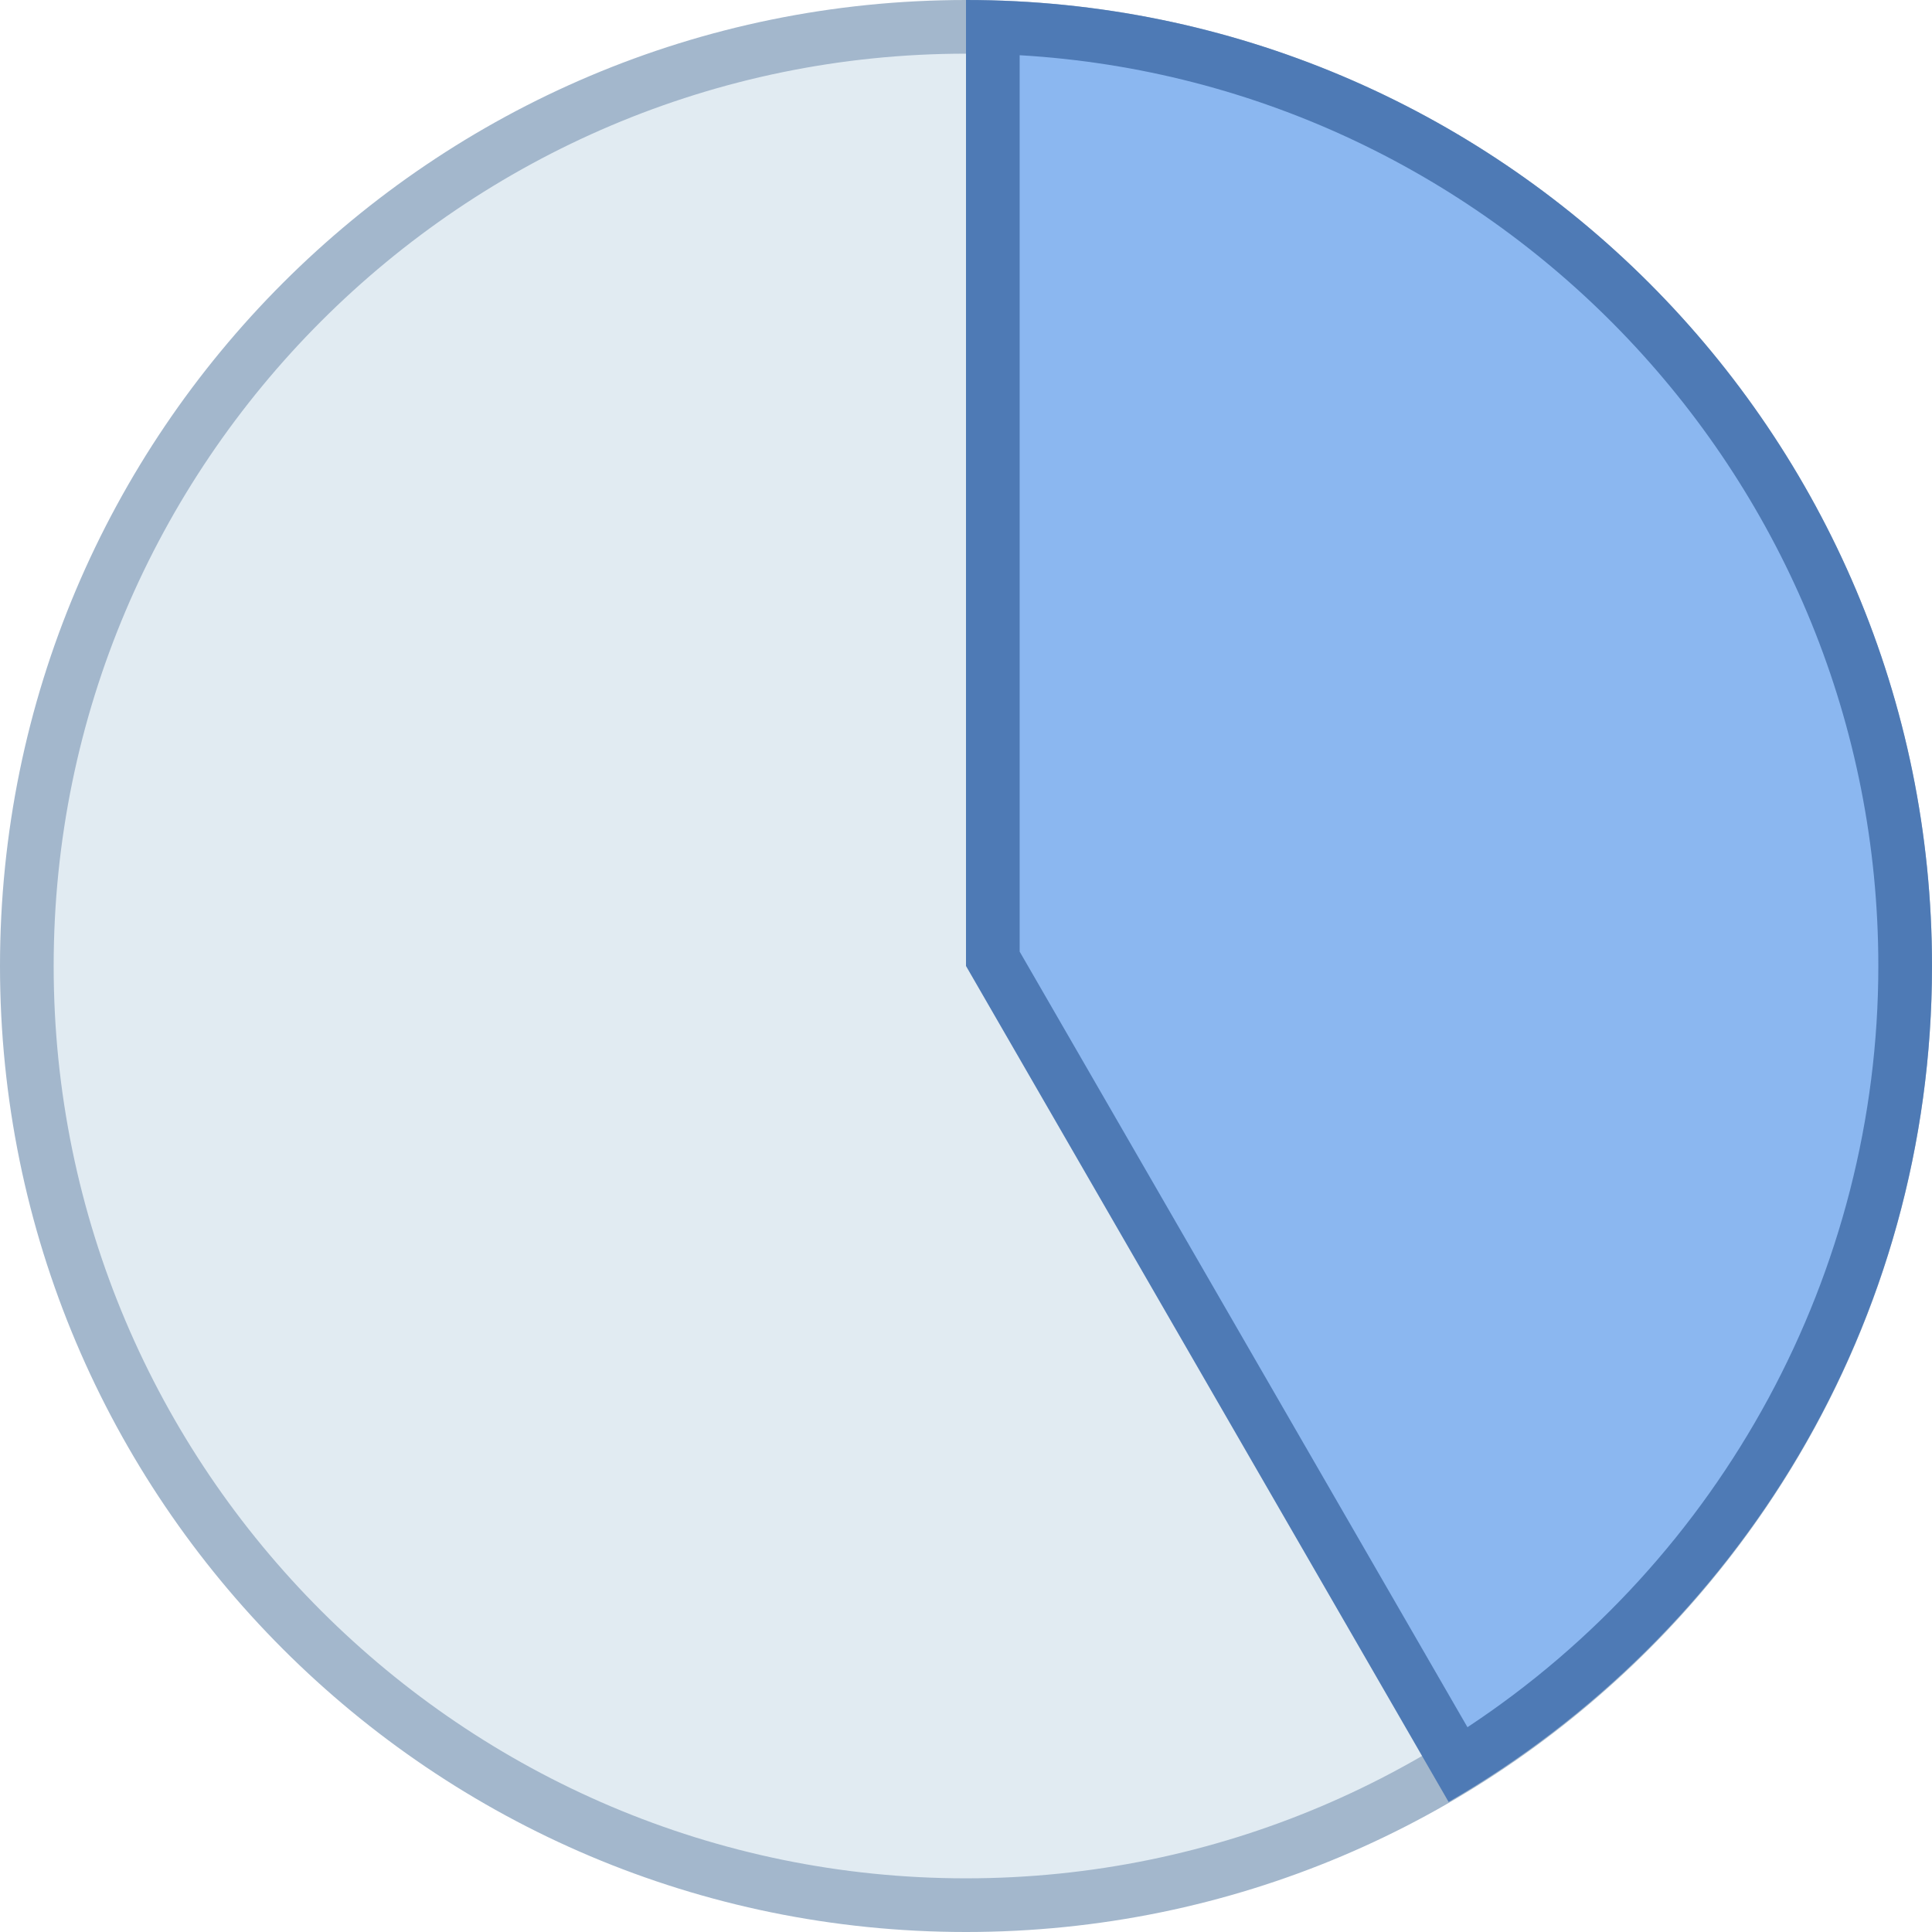
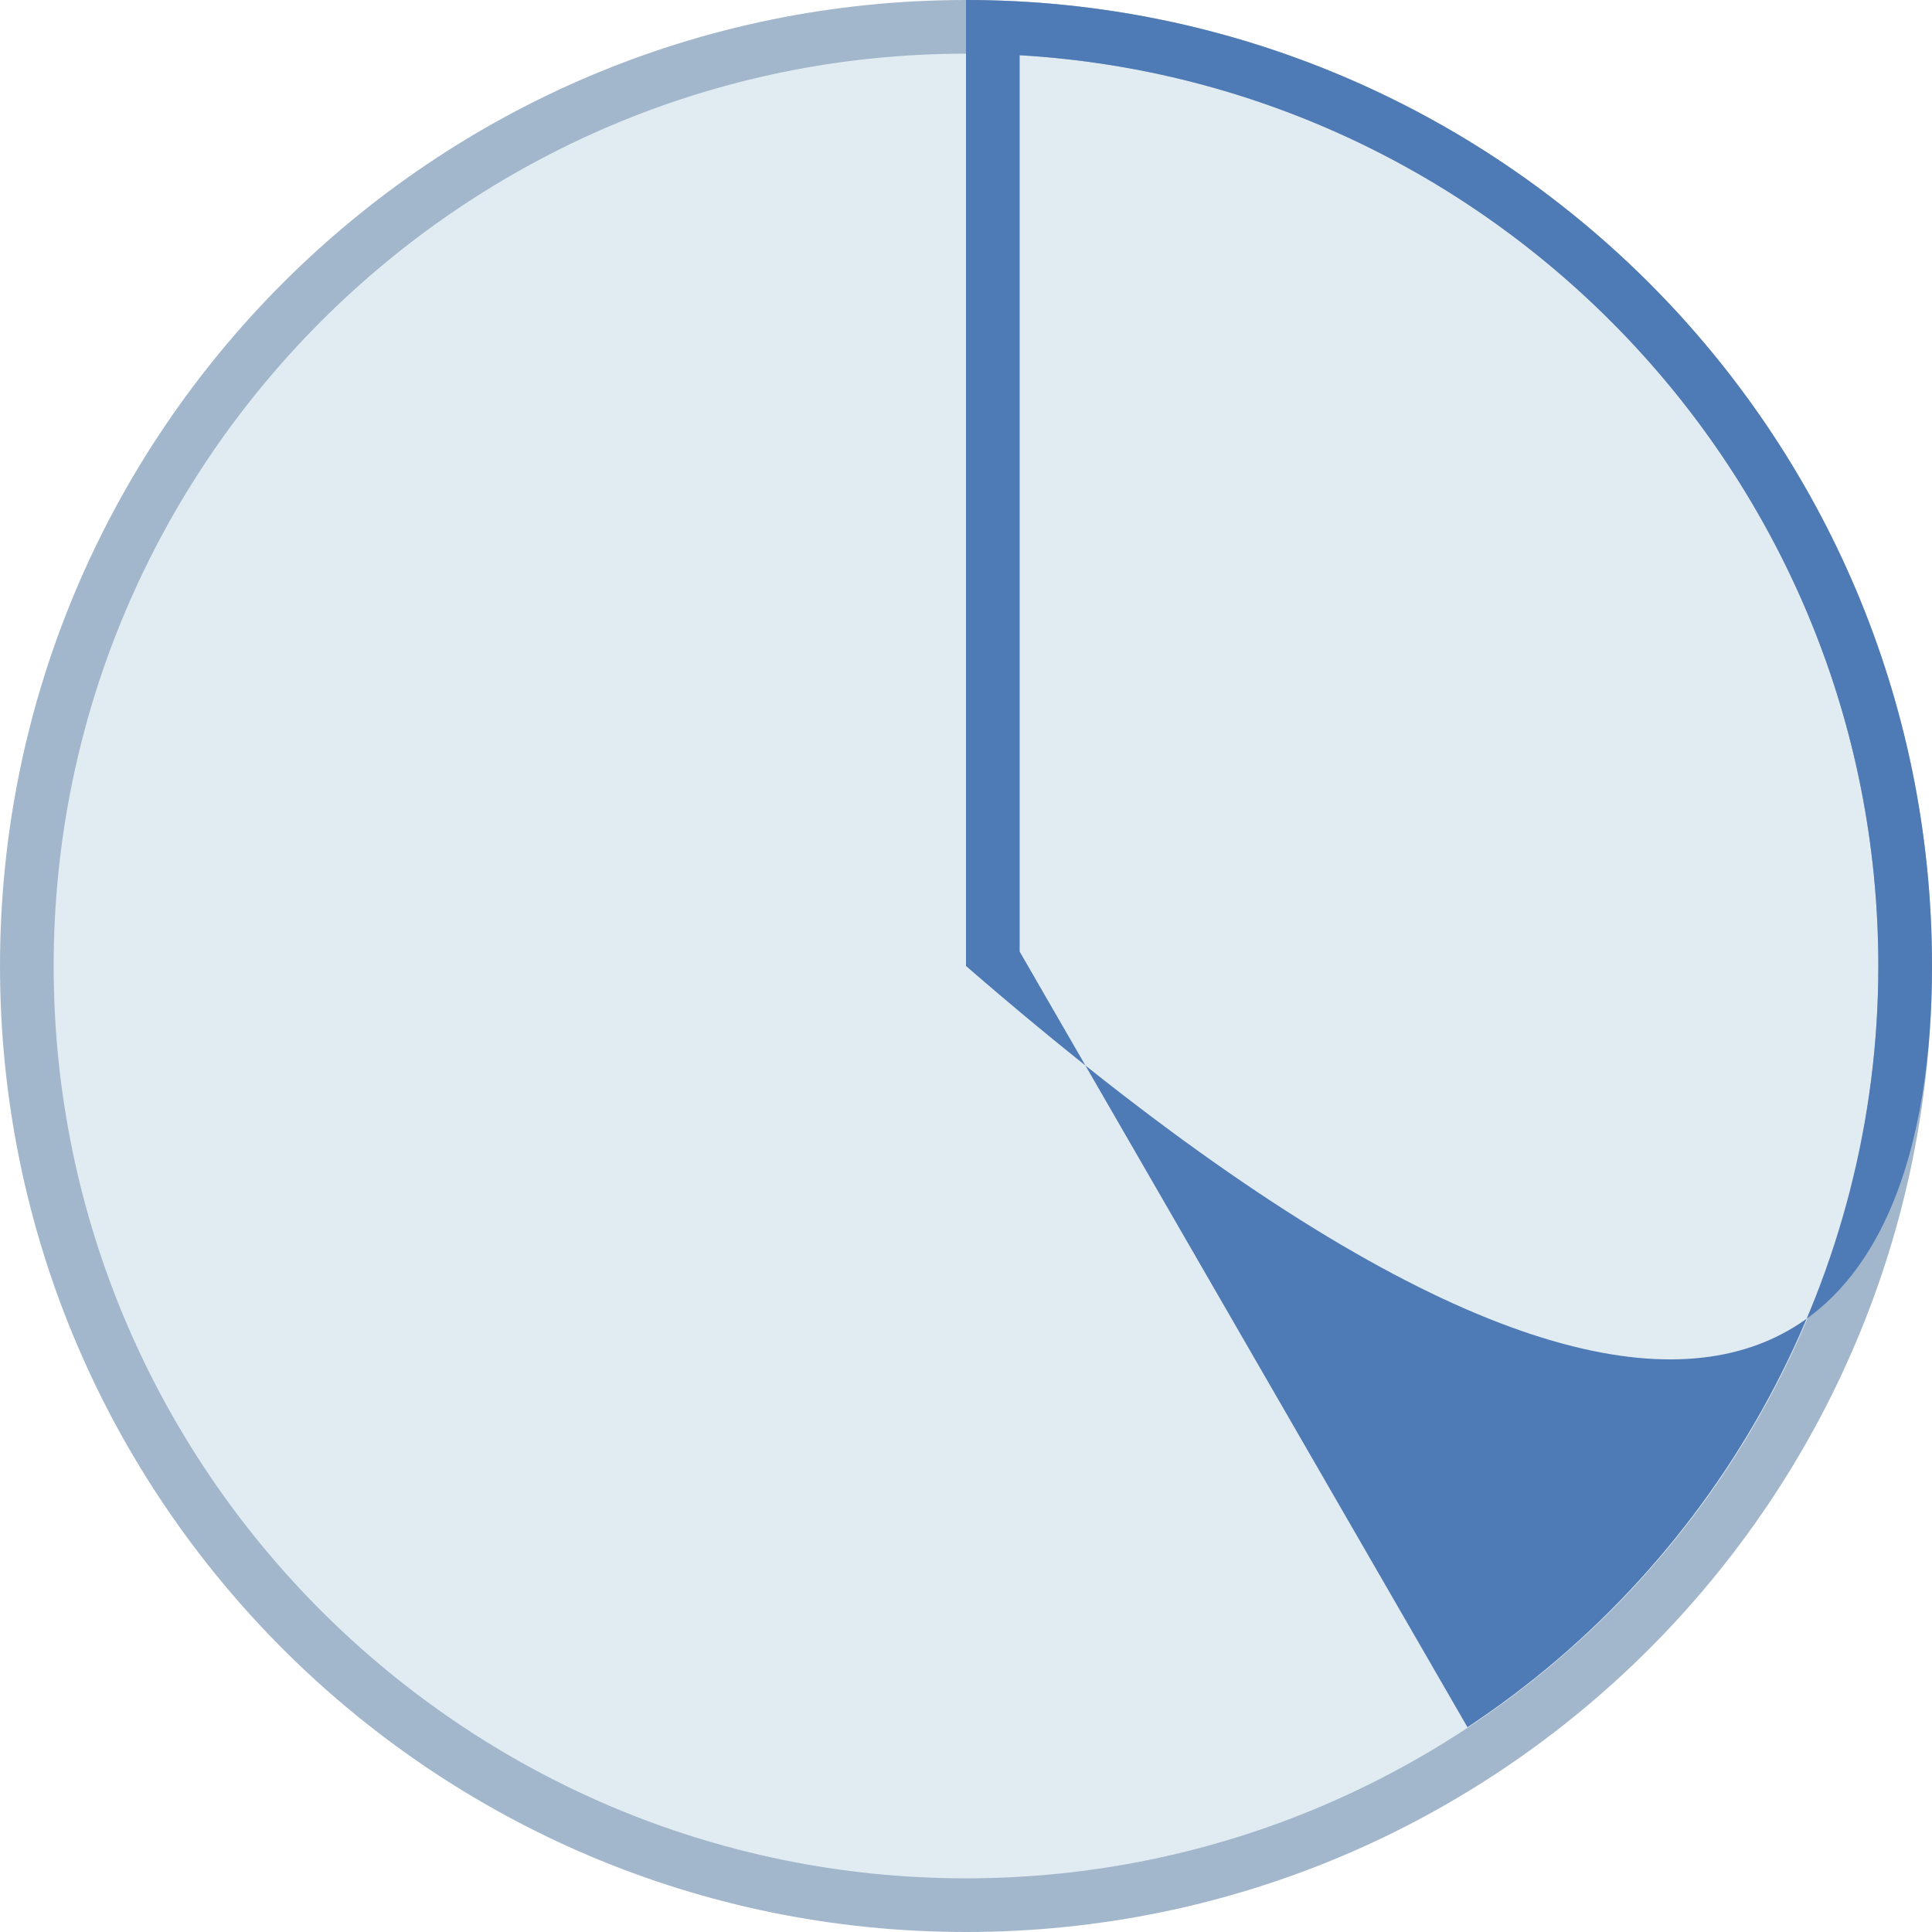
<svg xmlns="http://www.w3.org/2000/svg" height="36.0" preserveAspectRatio="xMidYMid meet" version="1.0" viewBox="2.0 2.0 36.0 36.0" width="36.0" zoomAndPan="magnify">
  <g>
    <g id="change1_1">
      <path d="M20,37.5c-9.649,0-17.5-7.851-17.5-17.5S10.351,2.5,20,2.5S37.5,10.351,37.5,20S29.649,37.5,20,37.5 z" fill="#e1ebf2" />
    </g>
    <g id="change2_1">
      <path d="M20,3c9.374,0,17,7.626,17,17s-7.626,17-17,17S3,29.374,3,20S10.626,3,20,3 M20,2 C10.059,2,2,10.059,2,20s8.059,18,18,18s18-8.059,18-18S29.941,2,20,2L20,2z" fill="#a3b7cc" />
    </g>
  </g>
  <g>
    <g>
      <g id="change3_1">
-         <path d="M20.5,19.866V2.507c9.419,0.266,17,8.011,17,17.493c0,6.049-3.178,11.707-8.328,14.887L20.5,19.866 z" fill="#8bb7f0" />
-       </g>
+         </g>
      <g id="change4_1">
-         <path d="M21,3.029C29.91,3.549,37,10.962,37,20c0,5.704-2.909,11.05-7.656,14.184L21,19.732V3.029 M20,2 v18l8.993,15.577C34.372,32.464,38,26.662,38,20C38,10.059,29.941,2,20,2L20,2z" fill="#4e7ab5" />
+         <path d="M21,3.029C29.91,3.549,37,10.962,37,20c0,5.704-2.909,11.05-7.656,14.184L21,19.732V3.029 M20,2 v18C34.372,32.464,38,26.662,38,20C38,10.059,29.941,2,20,2L20,2z" fill="#4e7ab5" />
      </g>
    </g>
  </g>
</svg>